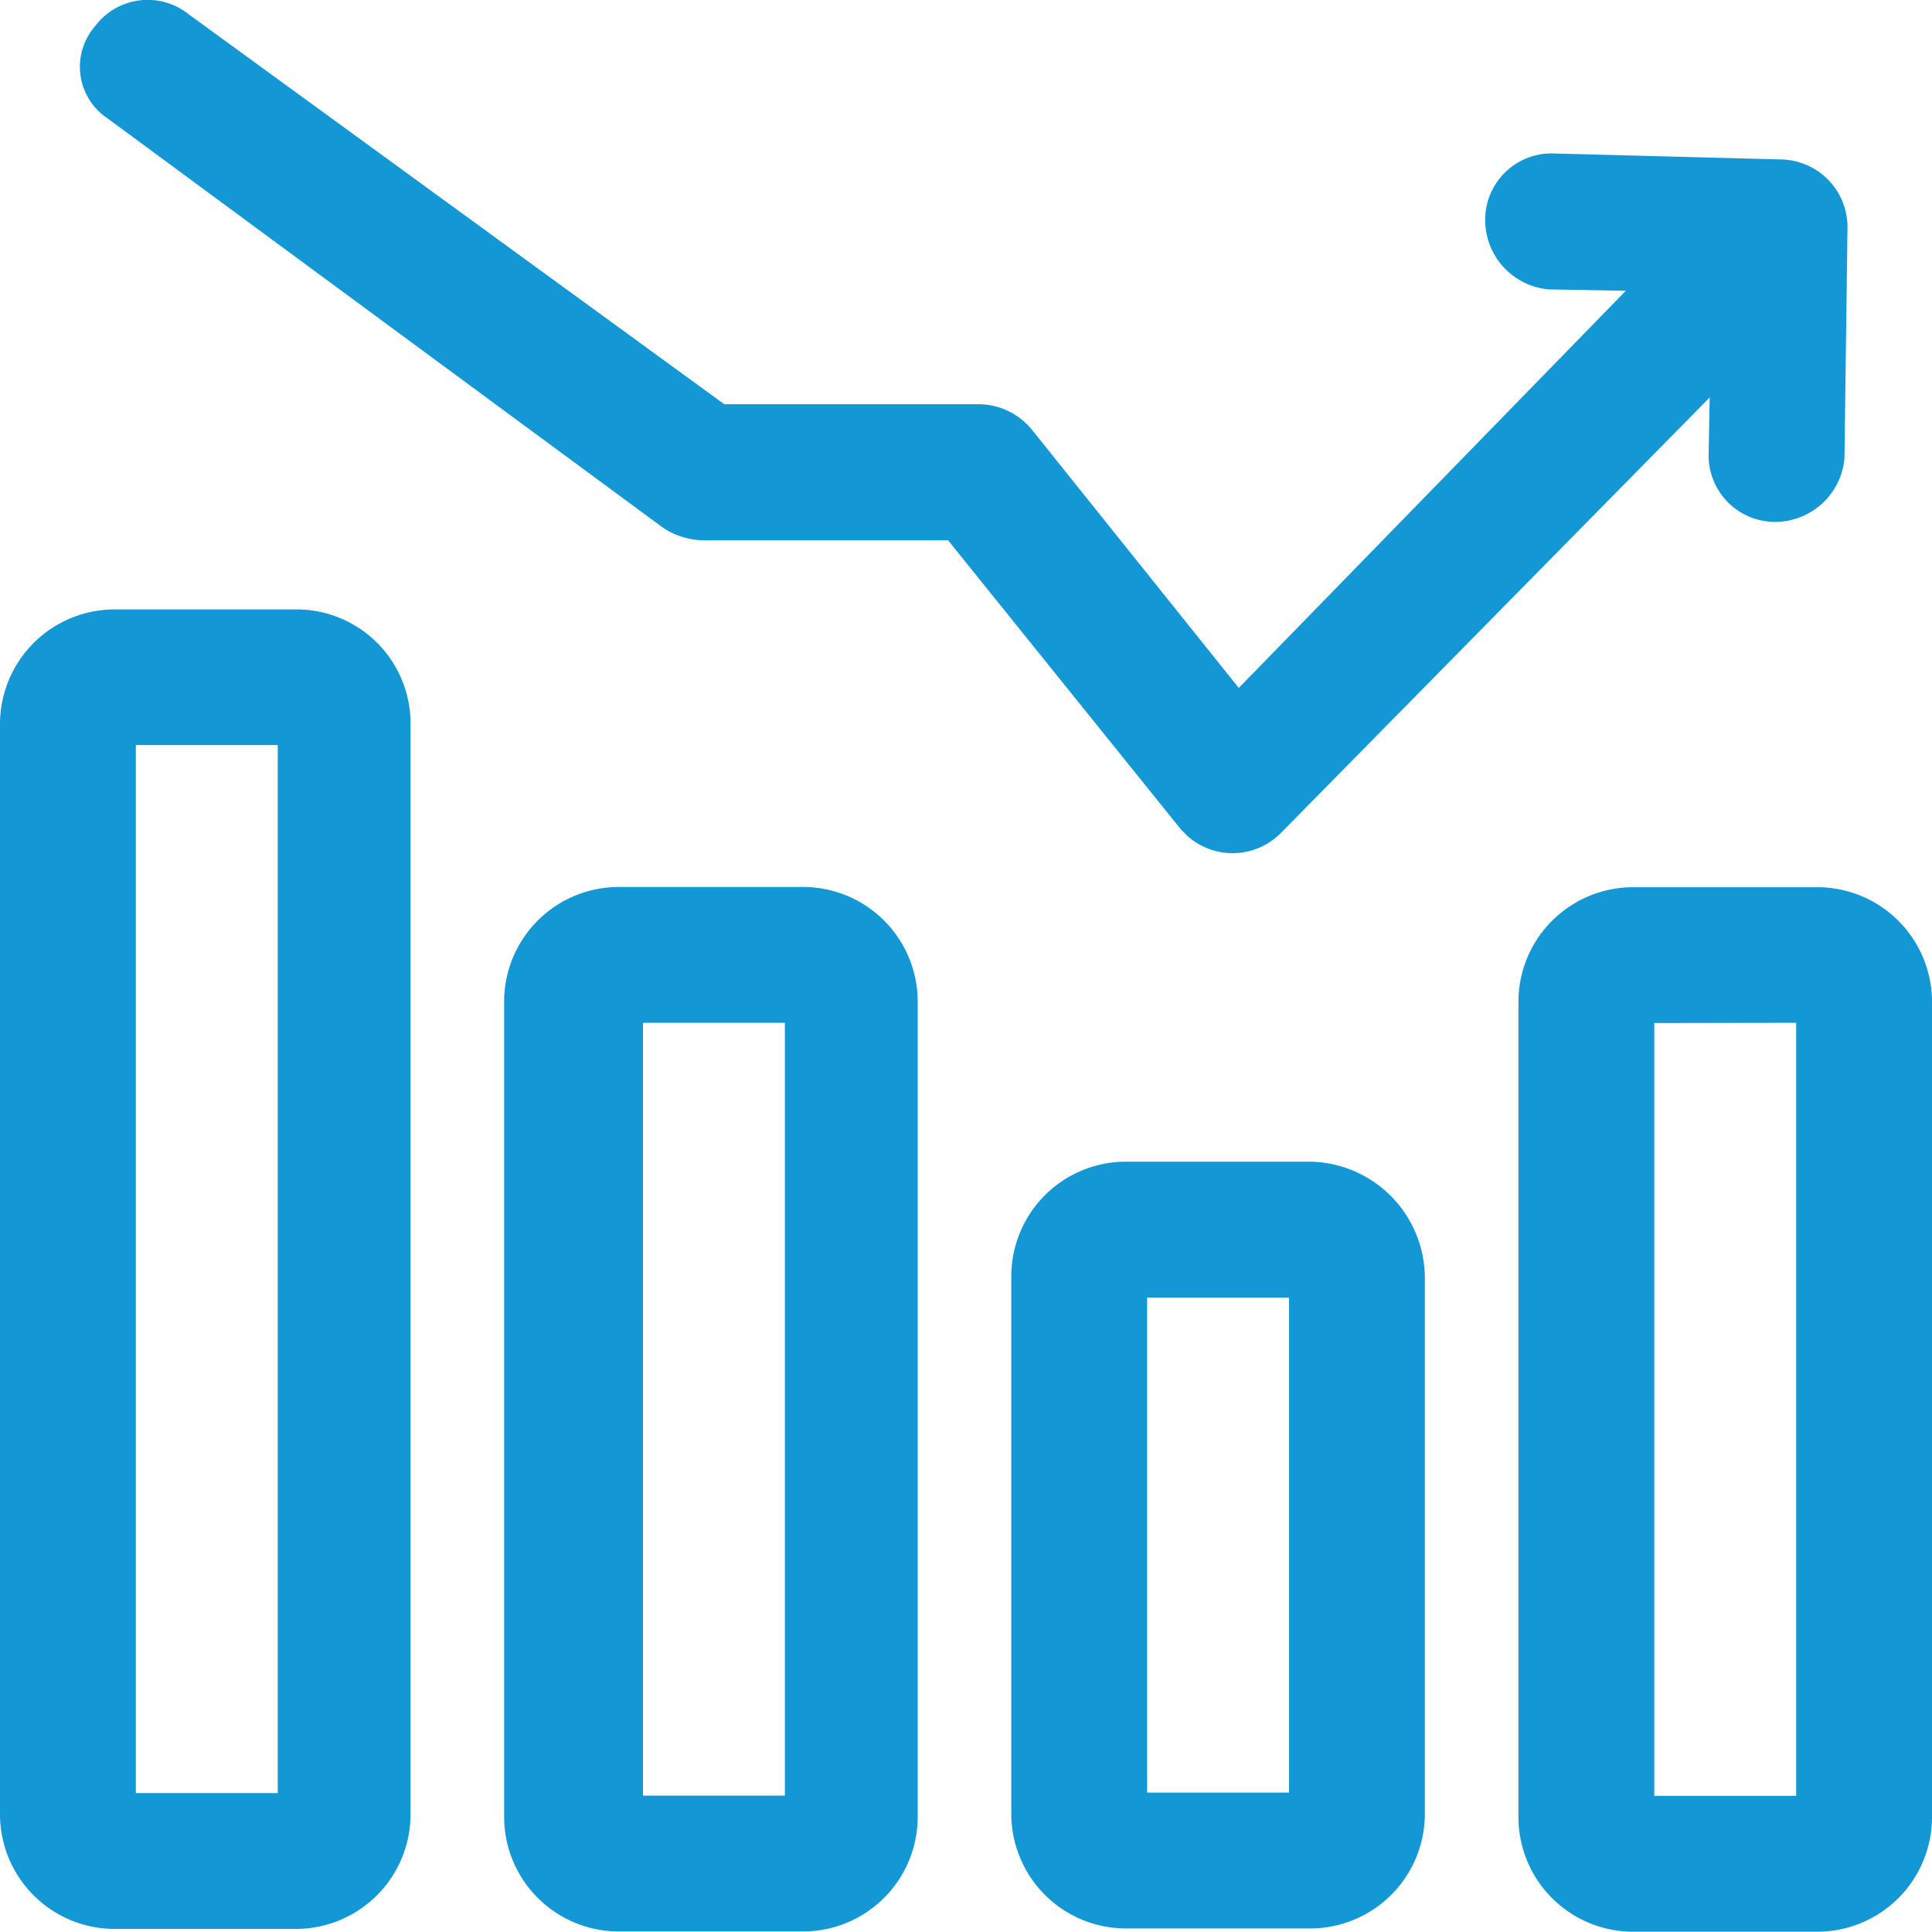
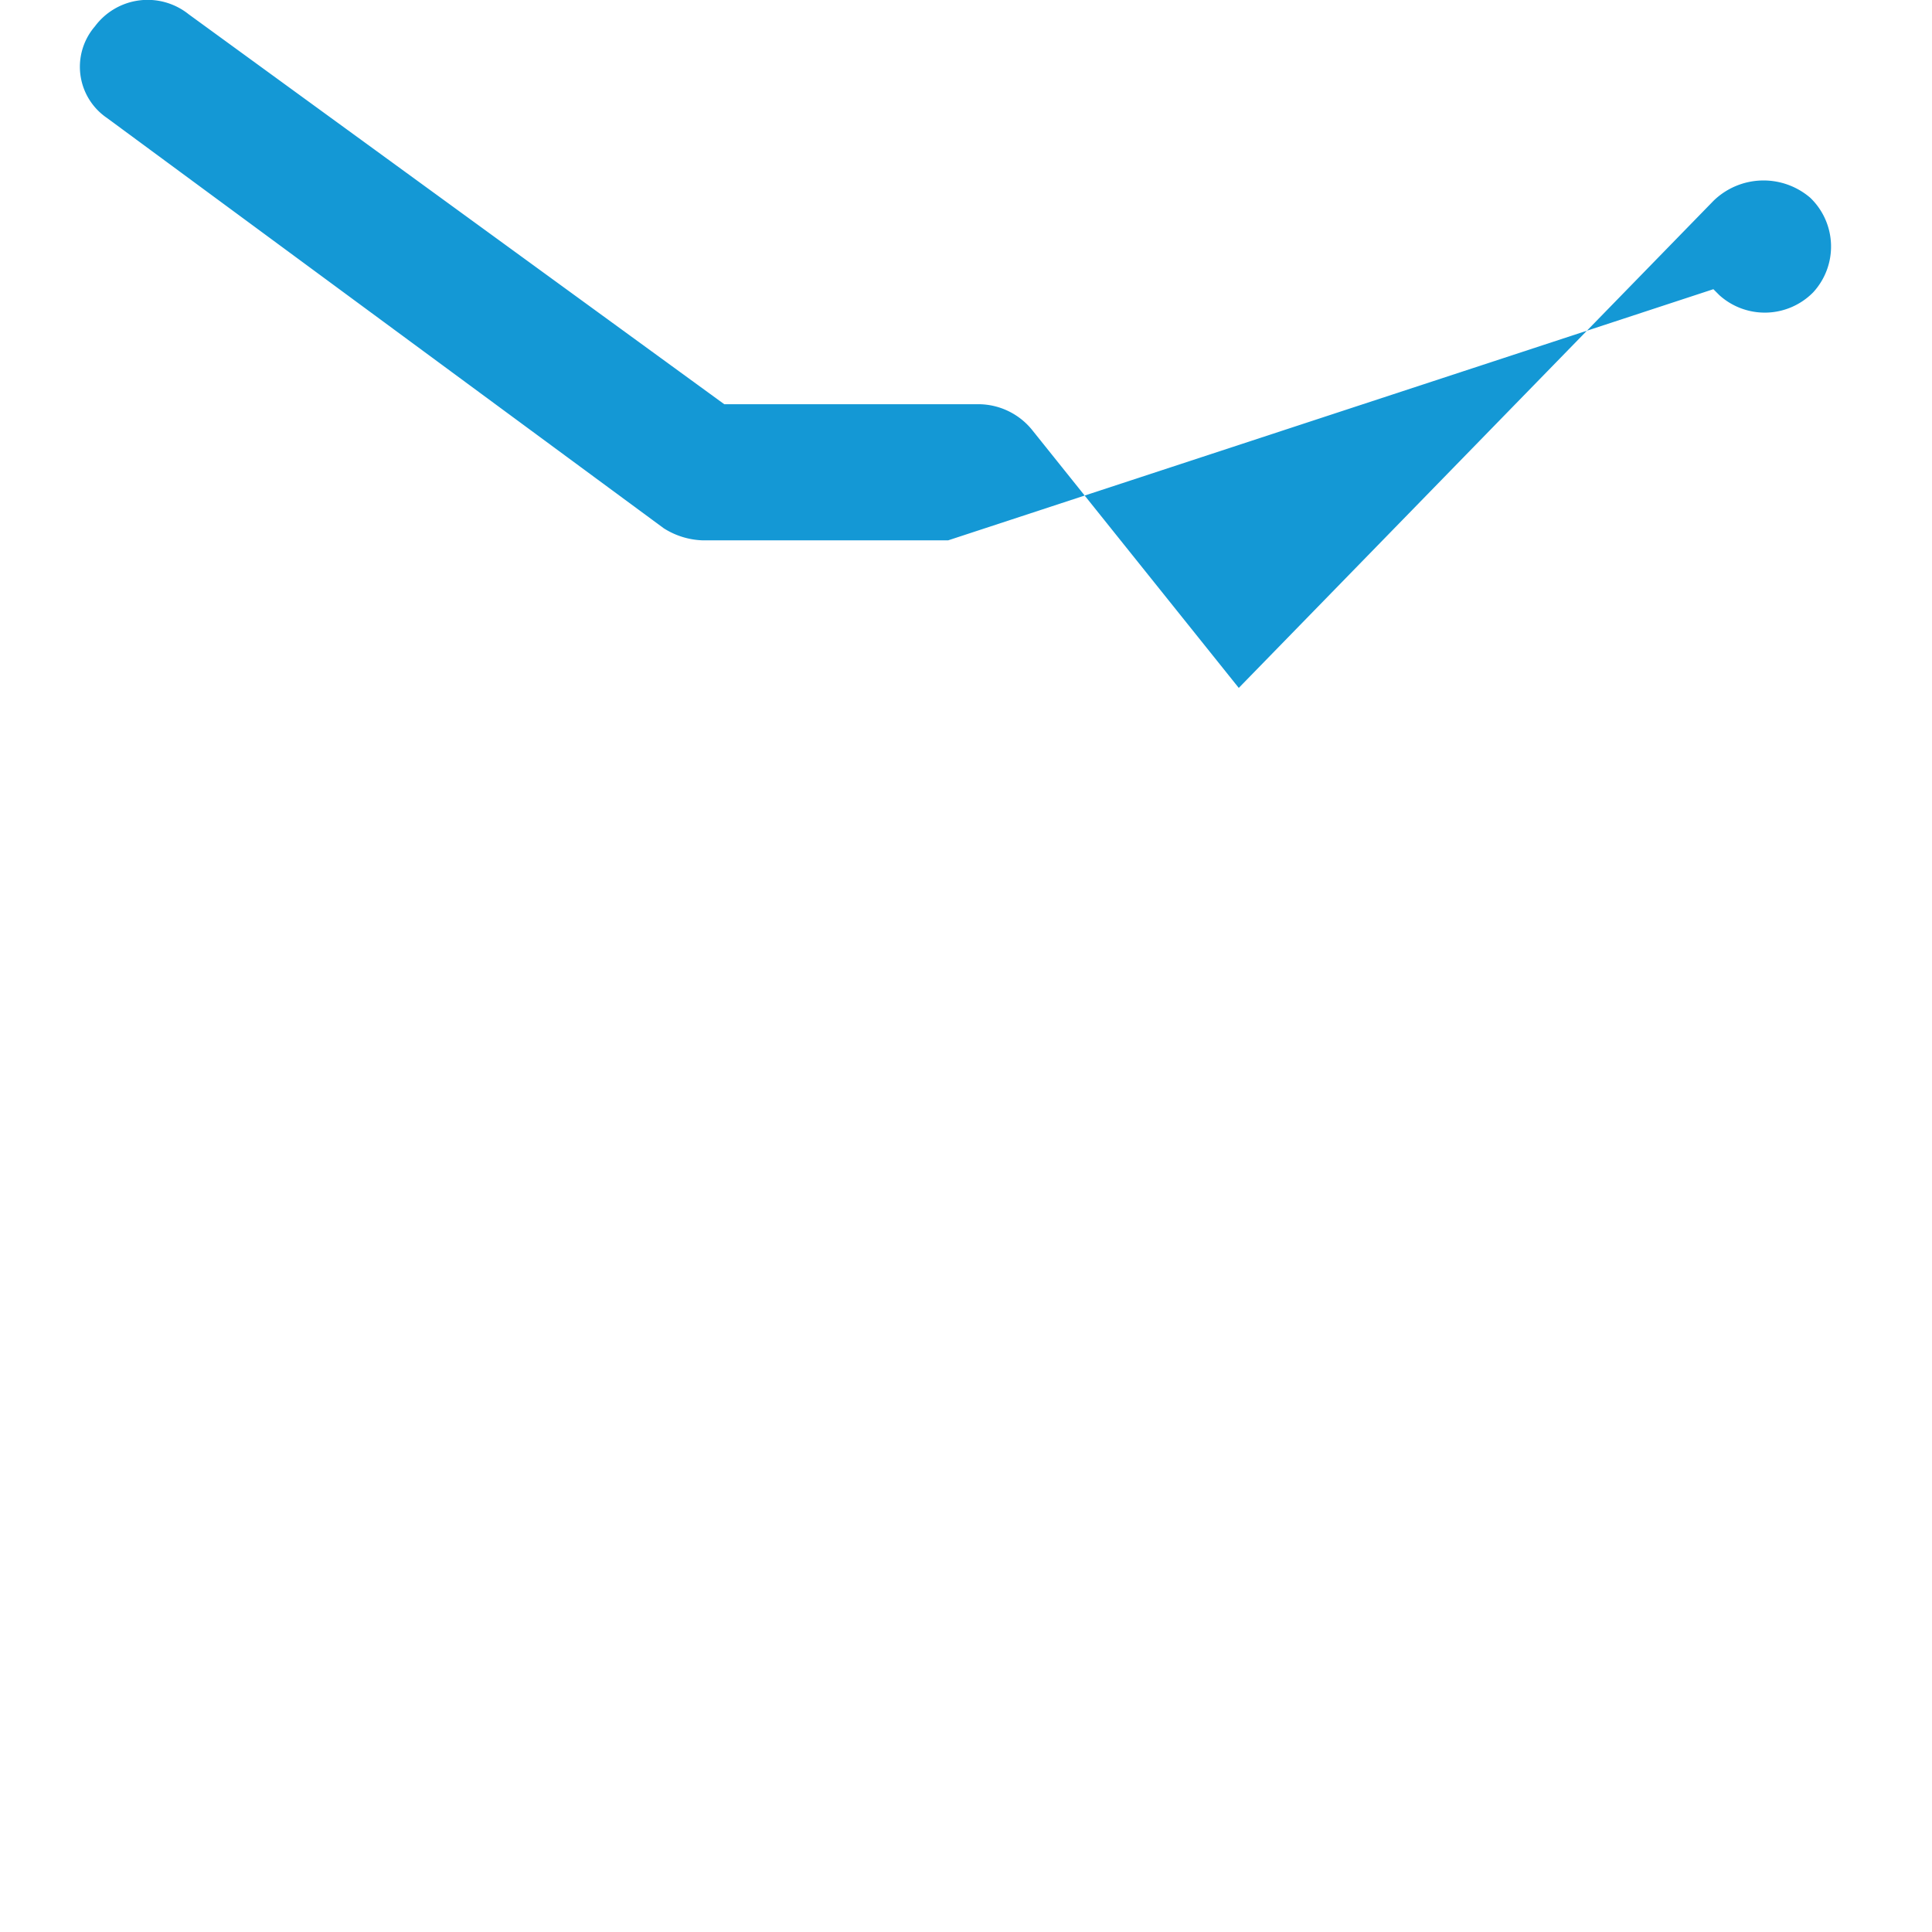
<svg xmlns="http://www.w3.org/2000/svg" width="32" height="32" viewBox="0 0 32 32">
  <g id="Spot_Trading_Module" data-name="Spot Trading Module" transform="translate(-25.948 -74.431)">
    <g id="Spot_Trading_Module-2" data-name="Spot Trading Module" transform="translate(25.948 74.431)">
-       <path id="Path_45847" data-name="Path 45847" d="M30.55,10.252a1.155,1.155,0,0,1-1.2,1.05,1.1,1.1,0,0,1-1.05-1.1l.05-2.7-2.7-.05a1.155,1.155,0,0,1-1.05-1.2A1.1,1.1,0,0,1,25.7,5.2l3.8.1a1.121,1.121,0,0,1,1.1,1.15h0ZM6.8,14.653V32.708a1.9,1.9,0,0,1-1.9,1.9h-3a1.9,1.9,0,0,1-1.9-1.9H0V14.653a1.9,1.9,0,0,1,1.9-1.9H4.95a1.89,1.89,0,0,1,1.85,1.9ZM2.25,15V32.358H4.6V15Zm21.35,8.8v8.9a1.9,1.9,0,0,1-1.9,1.9H18.65a1.9,1.9,0,0,1-1.9-1.9h0v-8.9a1.9,1.9,0,0,1,1.9-1.9H21.7a1.932,1.932,0,0,1,1.9,1.9Zm-4.6.35v8.2h2.35v-8.2Zm-3.8-4.9v13.5a1.9,1.9,0,0,1-1.9,1.9H10.25a1.9,1.9,0,0,1-1.9-1.9h0v-13.5a1.9,1.9,0,0,1,1.9-1.9H13.3A1.9,1.9,0,0,1,15.2,19.254Zm-4.55.35v12.8H13V19.6ZM32,19.254v13.5a1.9,1.9,0,0,1-1.9,1.9H27.05a1.9,1.9,0,0,1-1.9-1.9h0v-13.5a1.9,1.9,0,0,1,1.9-1.9H30.1A1.9,1.9,0,0,1,32,19.254Zm-4.6.35v12.8h2.35V19.6Z" transform="translate(0 -2.659)" fill="#1498d5" fill-rule="evenodd" />
-       <path id="Path_45848" data-name="Path 45848" d="M3.154,1.96a1.025,1.025,0,0,1-.2-1.517,1.088,1.088,0,0,1,1.554-.2l8.87,6.458h4.21a1.148,1.148,0,0,1,.9.44L21.9,11.4,29.765,3.33a1.188,1.188,0,0,1,1.6-.049,1.12,1.12,0,0,1,.05,1.566L22.6,13.8a1.124,1.124,0,0,1-1.554.049l-.1-.1L17.086,8.956H13.027a1.275,1.275,0,0,1-.651-.2Z" transform="translate(-1.382 -0.006)" fill="#1498d5" fill-rule="evenodd" />
+       <path id="Path_45848" data-name="Path 45848" d="M3.154,1.96a1.025,1.025,0,0,1-.2-1.517,1.088,1.088,0,0,1,1.554-.2l8.87,6.458h4.21a1.148,1.148,0,0,1,.9.44L21.9,11.4,29.765,3.33a1.188,1.188,0,0,1,1.6-.049,1.12,1.12,0,0,1,.05,1.566a1.124,1.124,0,0,1-1.554.049l-.1-.1L17.086,8.956H13.027a1.275,1.275,0,0,1-.651-.2Z" transform="translate(-1.382 -0.006)" fill="#1498d5" fill-rule="evenodd" />
    </g>
  </g>
</svg>